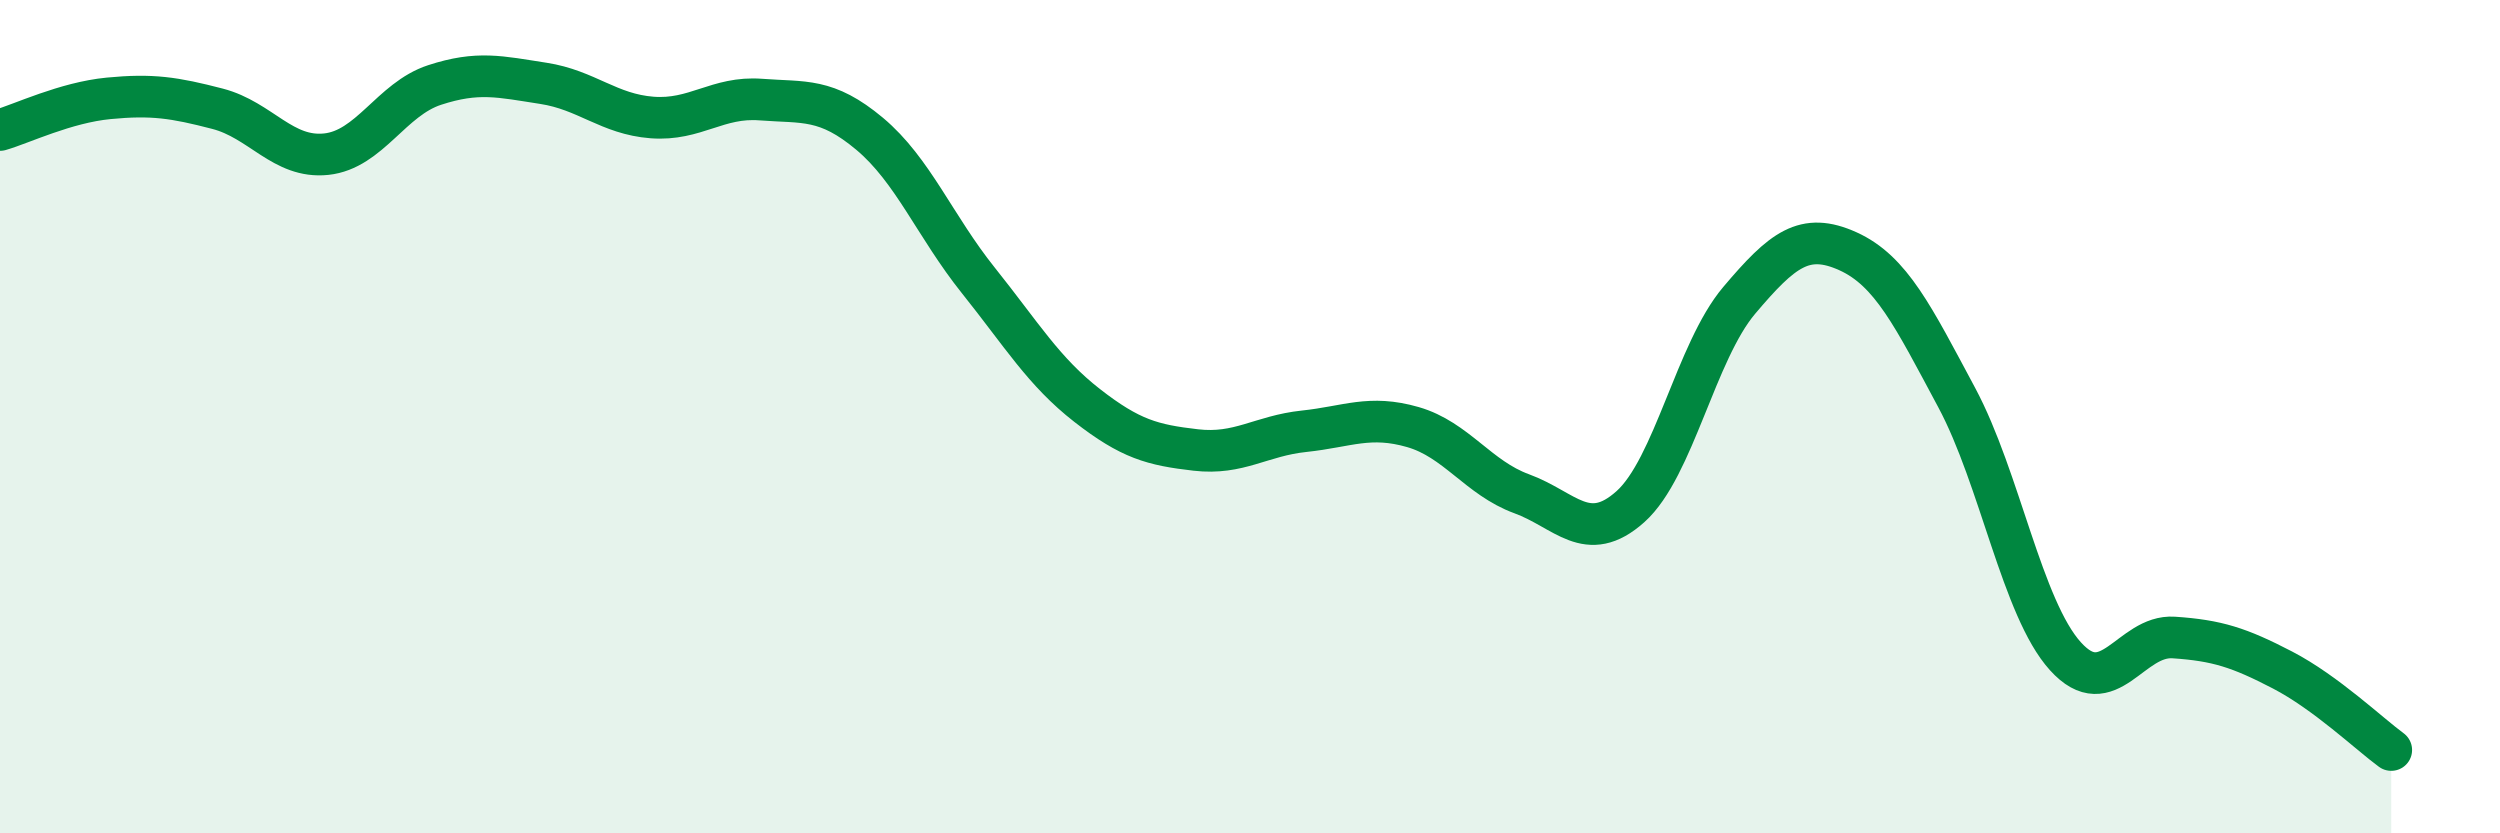
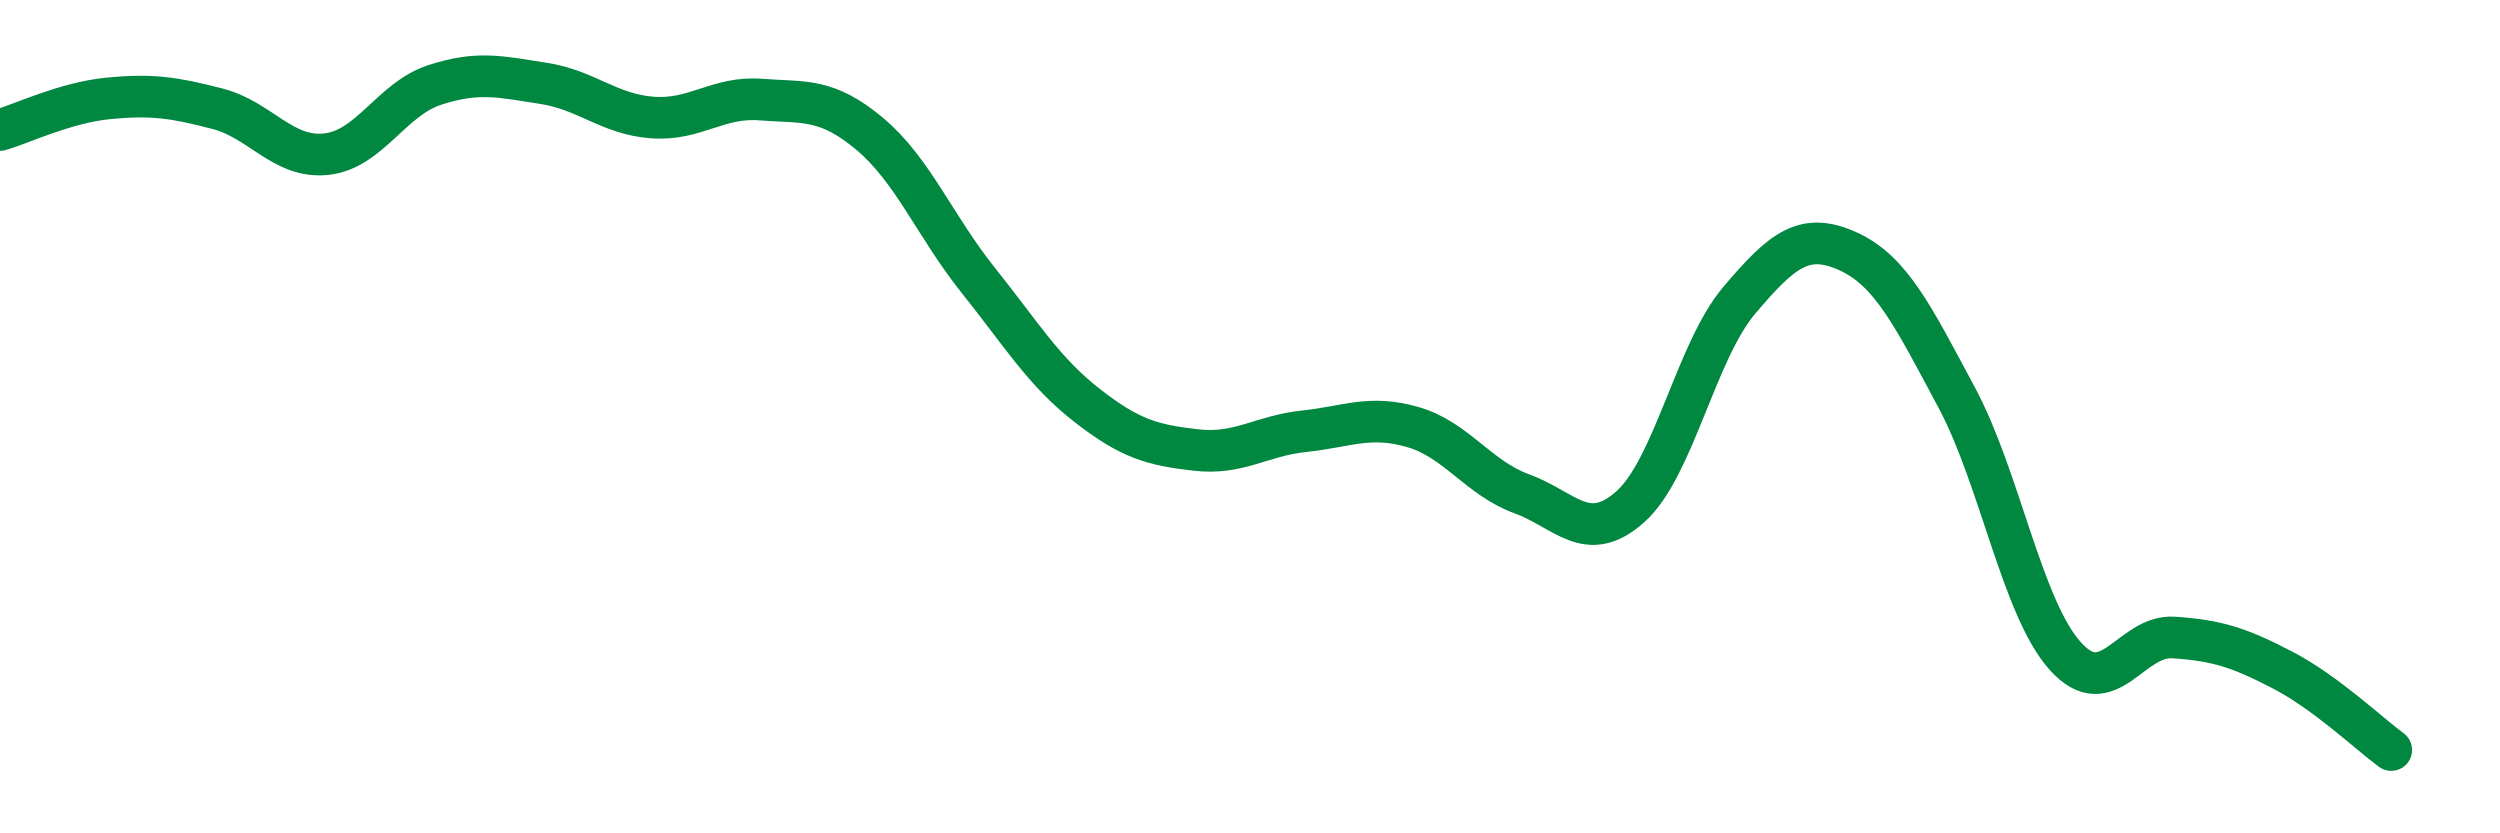
<svg xmlns="http://www.w3.org/2000/svg" width="60" height="20" viewBox="0 0 60 20">
-   <path d="M 0,3.12 C 0.52,2.97 1.57,2.46 2.61,2.36 C 3.65,2.26 4.18,2.34 5.22,2.61 C 6.26,2.88 6.79,3.81 7.83,3.7 C 8.87,3.59 9.39,2.38 10.43,2.04 C 11.47,1.7 12,1.84 13.04,2 C 14.08,2.16 14.61,2.74 15.65,2.82 C 16.69,2.9 17.22,2.31 18.26,2.39 C 19.3,2.47 19.83,2.34 20.87,3.21 C 21.91,4.08 22.44,5.43 23.48,6.73 C 24.52,8.03 25.05,8.92 26.09,9.73 C 27.13,10.54 27.66,10.68 28.7,10.8 C 29.74,10.92 30.26,10.46 31.3,10.35 C 32.34,10.24 32.87,9.95 33.91,10.25 C 34.95,10.55 35.48,11.47 36.52,11.85 C 37.56,12.23 38.09,13.09 39.13,12.16 C 40.17,11.23 40.7,8.44 41.74,7.21 C 42.78,5.98 43.31,5.56 44.35,6.03 C 45.39,6.5 45.92,7.6 46.96,9.54 C 48,11.48 48.53,14.6 49.57,15.75 C 50.61,16.9 51.13,15.23 52.17,15.3 C 53.21,15.37 53.74,15.54 54.78,16.08 C 55.82,16.62 56.87,17.62 57.39,18L57.39 20L0 20Z" fill="#008740" opacity="0.1" stroke-linecap="round" stroke-linejoin="round" />
  <path d="M 0,3.12 C 0.52,2.97 1.57,2.46 2.61,2.36 C 3.65,2.26 4.18,2.34 5.22,2.61 C 6.26,2.88 6.79,3.81 7.83,3.7 C 8.87,3.59 9.39,2.38 10.43,2.04 C 11.47,1.7 12,1.84 13.04,2 C 14.08,2.16 14.61,2.74 15.65,2.82 C 16.69,2.9 17.22,2.31 18.26,2.39 C 19.3,2.47 19.83,2.34 20.87,3.21 C 21.91,4.08 22.44,5.43 23.48,6.73 C 24.52,8.03 25.05,8.92 26.09,9.73 C 27.13,10.54 27.66,10.68 28.7,10.8 C 29.74,10.92 30.26,10.46 31.3,10.35 C 32.34,10.24 32.87,9.95 33.91,10.25 C 34.95,10.55 35.48,11.47 36.52,11.85 C 37.56,12.23 38.09,13.09 39.13,12.16 C 40.17,11.23 40.7,8.44 41.74,7.21 C 42.78,5.98 43.31,5.56 44.35,6.03 C 45.39,6.5 45.92,7.6 46.96,9.54 C 48,11.48 48.53,14.6 49.57,15.75 C 50.61,16.9 51.13,15.23 52.17,15.3 C 53.21,15.37 53.74,15.54 54.78,16.08 C 55.82,16.62 56.87,17.62 57.39,18" stroke="#008740" stroke-width="1" fill="none" stroke-linecap="round" stroke-linejoin="round" />
</svg>